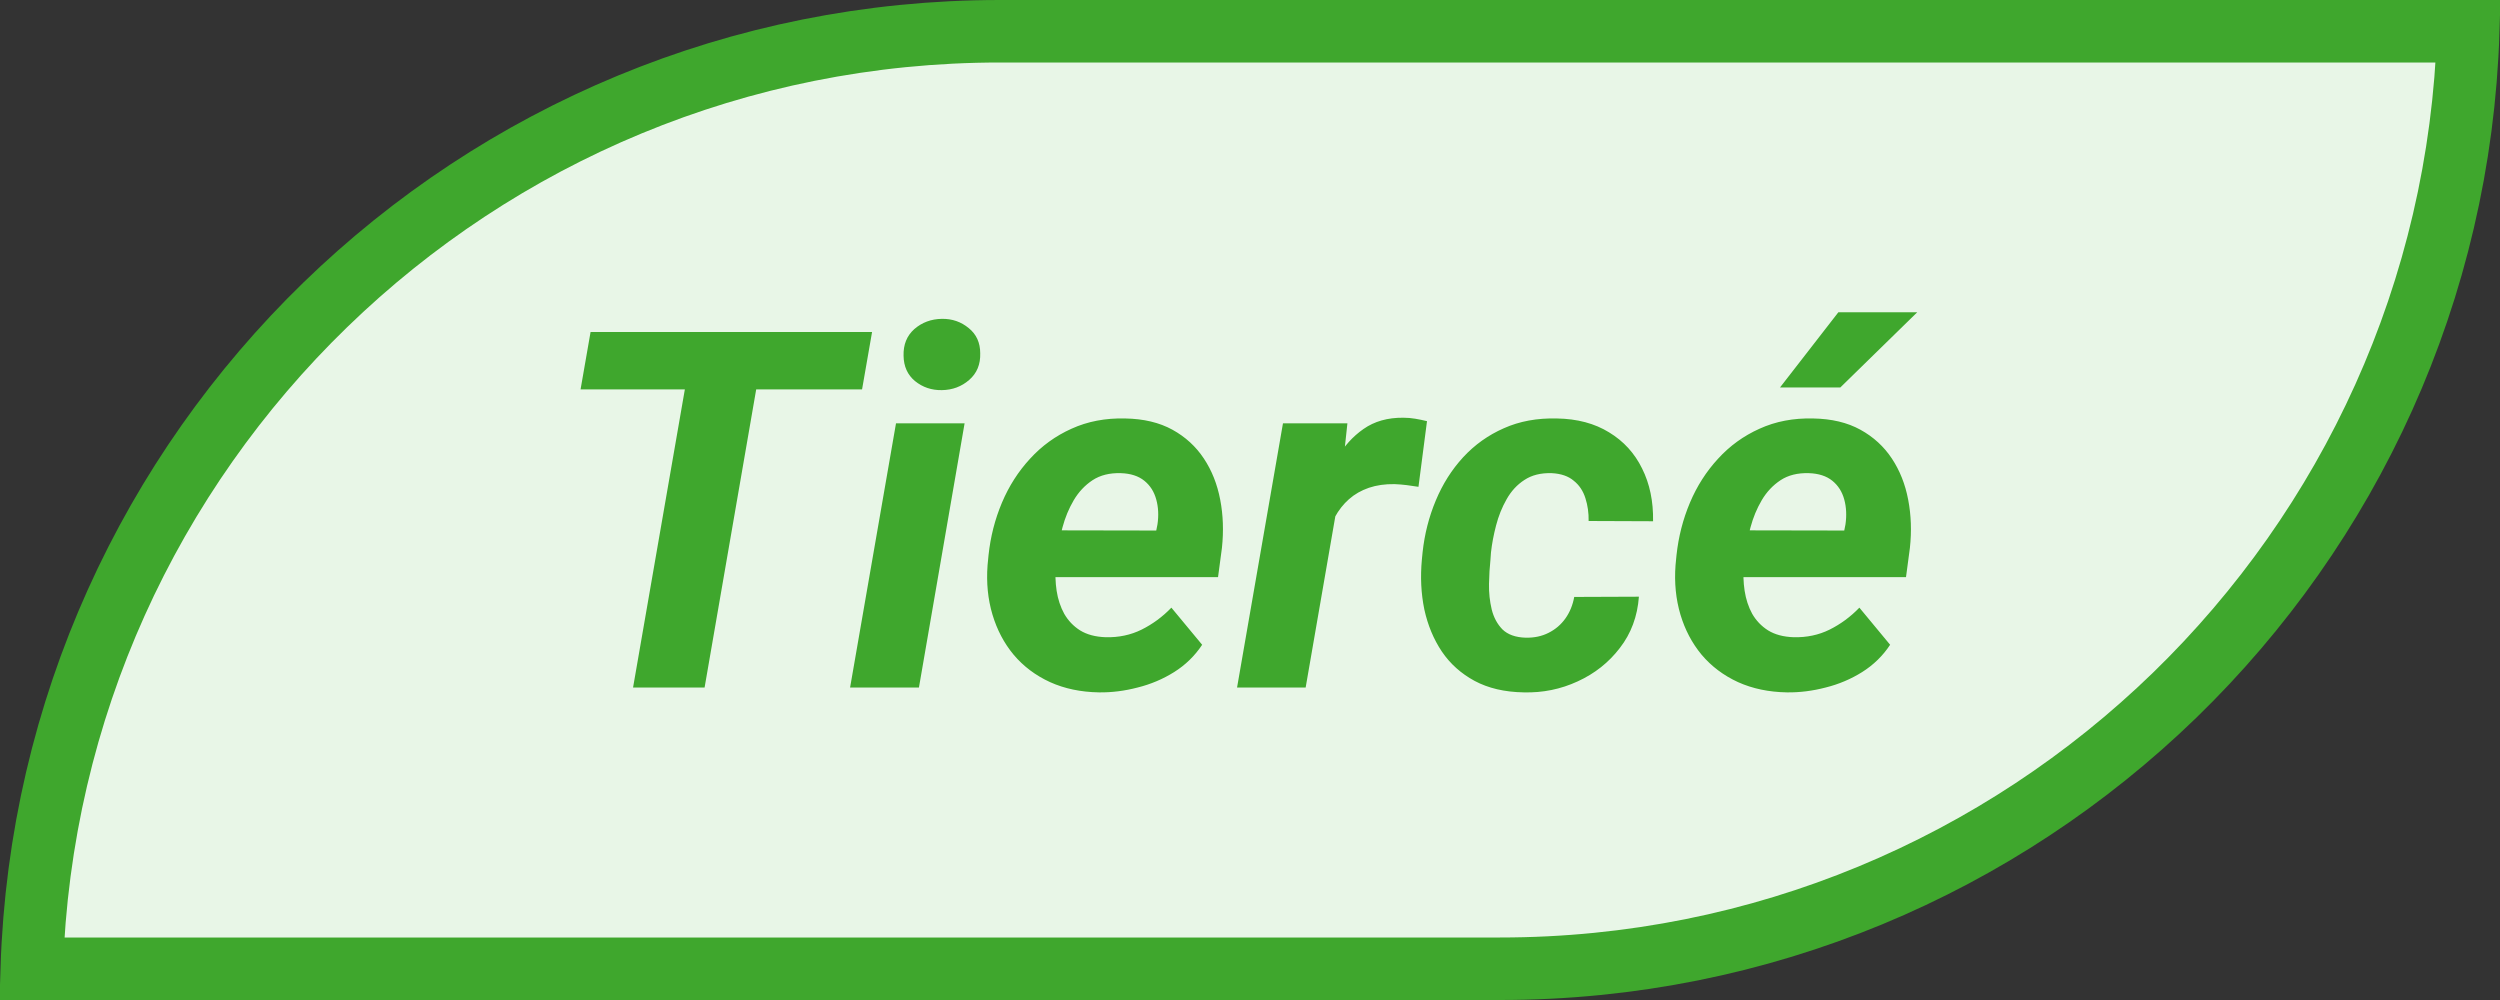
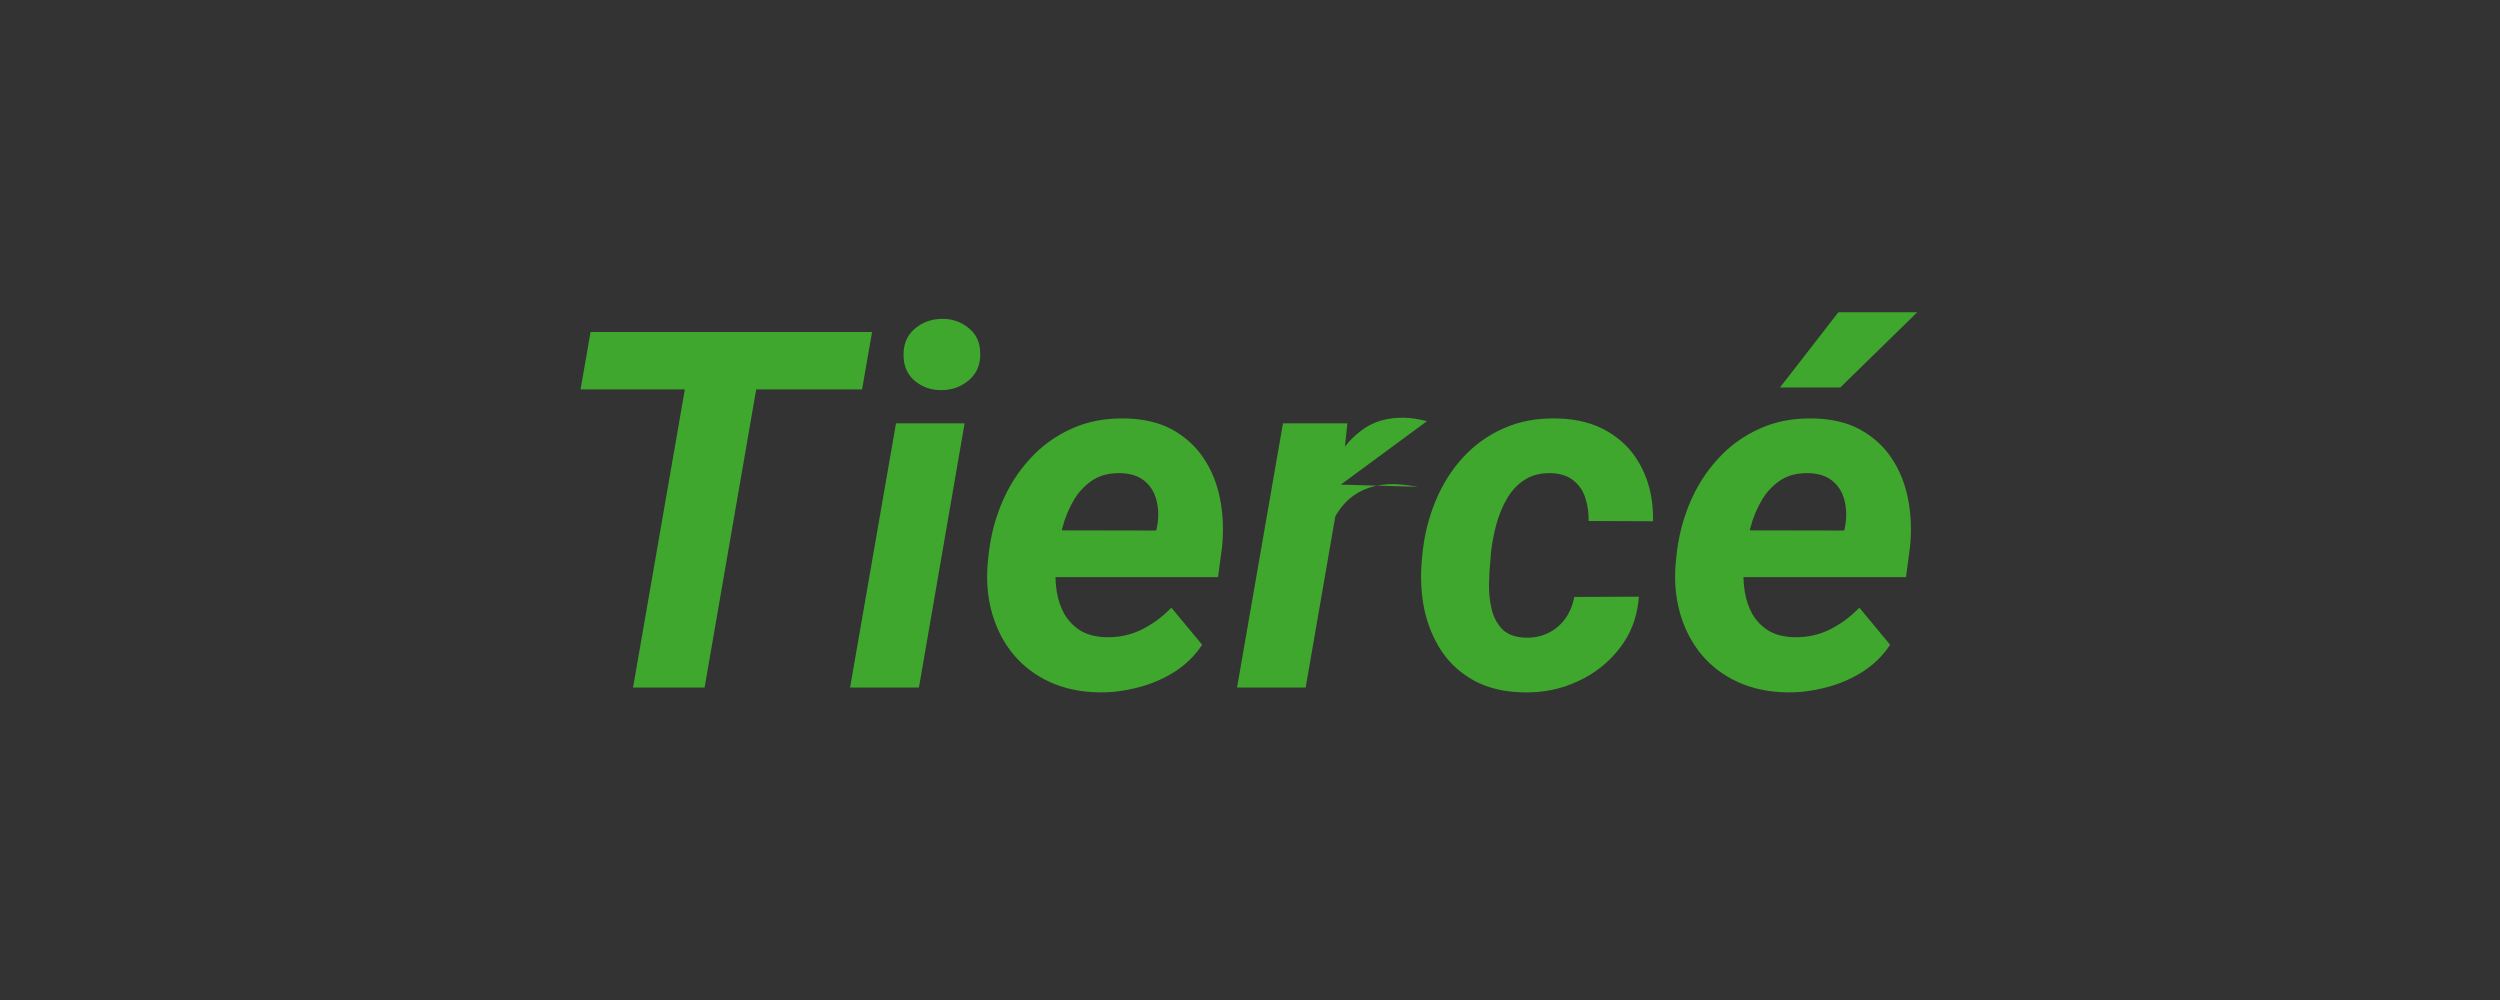
<svg xmlns="http://www.w3.org/2000/svg" width="80" height="32" viewBox="0 0 80 32" fill="none">
  <rect x="0" y="0" width="80" height="32" fill="#333333" stroke="none" />
-   <path d="M32 1H78.984C78.456 17.658 64.786 31 48 31H1.016C1.544 14.342 15.214 1 32 1Z" fill="#E8F6E7" stroke="#3FA72D" stroke-width="2" />
-   <path d="M24.516 10.625L22.547 22H20.258L22.234 10.625H24.516ZM27.906 10.625L27.586 12.461H18.578L18.898 10.625H27.906ZM30.867 13.547L29.406 22H27.203L28.672 13.547H30.867ZM28.914 11.383C28.904 11.029 29.018 10.745 29.258 10.531C29.503 10.318 29.797 10.208 30.141 10.203C30.469 10.198 30.755 10.297 31 10.5C31.245 10.698 31.367 10.966 31.367 11.305C31.378 11.659 31.26 11.943 31.016 12.156C30.771 12.37 30.479 12.479 30.141 12.484C29.812 12.49 29.526 12.393 29.281 12.195C29.042 11.997 28.919 11.727 28.914 11.383ZM35.164 22.156C34.586 22.146 34.065 22.037 33.602 21.828C33.138 21.615 32.75 21.323 32.438 20.953C32.13 20.583 31.904 20.154 31.758 19.664C31.612 19.174 31.56 18.648 31.602 18.086L31.633 17.766C31.695 17.177 31.838 16.617 32.062 16.086C32.286 15.555 32.586 15.086 32.961 14.68C33.336 14.268 33.779 13.948 34.289 13.719C34.805 13.484 35.378 13.375 36.008 13.391C36.596 13.401 37.099 13.521 37.516 13.75C37.932 13.979 38.268 14.287 38.523 14.672C38.779 15.057 38.953 15.497 39.047 15.992C39.141 16.482 39.159 16.995 39.102 17.531L38.977 18.469H32.445L32.688 16.969L37 16.977L37.039 16.781C37.081 16.495 37.068 16.229 37 15.984C36.932 15.734 36.805 15.534 36.617 15.383C36.43 15.232 36.18 15.151 35.867 15.141C35.508 15.13 35.206 15.206 34.961 15.367C34.716 15.529 34.516 15.742 34.359 16.008C34.203 16.273 34.083 16.562 34 16.875C33.917 17.182 33.857 17.479 33.82 17.766L33.789 18.078C33.763 18.354 33.771 18.63 33.812 18.906C33.854 19.177 33.935 19.422 34.055 19.641C34.18 19.859 34.349 20.037 34.562 20.172C34.781 20.307 35.055 20.38 35.383 20.391C35.8 20.401 36.182 20.32 36.531 20.148C36.885 19.971 37.203 19.737 37.484 19.445L38.469 20.633C38.234 20.987 37.935 21.279 37.57 21.508C37.211 21.732 36.823 21.896 36.406 22C35.99 22.109 35.575 22.162 35.164 22.156ZM42.906 15.508L41.781 22H39.586L41.055 13.547H43.117L42.906 15.508ZM45.664 13.477L45.391 15.578C45.266 15.557 45.138 15.539 45.008 15.523C44.883 15.508 44.755 15.497 44.625 15.492C44.323 15.487 44.05 15.526 43.805 15.609C43.56 15.693 43.346 15.815 43.164 15.977C42.987 16.133 42.836 16.326 42.711 16.555C42.591 16.784 42.5 17.042 42.438 17.328L42.008 17.188C42.06 16.787 42.146 16.365 42.266 15.922C42.391 15.474 42.562 15.057 42.781 14.672C43.005 14.281 43.289 13.966 43.633 13.727C43.982 13.482 44.406 13.362 44.906 13.367C45.036 13.367 45.161 13.378 45.281 13.398C45.406 13.419 45.534 13.445 45.664 13.477ZM48.82 20.406C49.096 20.412 49.341 20.359 49.555 20.25C49.773 20.141 49.953 19.987 50.094 19.789C50.234 19.591 50.328 19.362 50.375 19.102L52.445 19.094C52.398 19.724 52.195 20.271 51.836 20.734C51.482 21.198 51.031 21.555 50.484 21.805C49.943 22.055 49.367 22.172 48.758 22.156C48.148 22.146 47.625 22.023 47.188 21.789C46.755 21.555 46.406 21.242 46.141 20.852C45.875 20.456 45.688 20.005 45.578 19.5C45.474 18.995 45.448 18.463 45.5 17.906L45.523 17.672C45.586 17.088 45.727 16.537 45.945 16.016C46.164 15.49 46.456 15.029 46.82 14.633C47.19 14.232 47.625 13.922 48.125 13.703C48.625 13.479 49.19 13.375 49.82 13.391C50.471 13.401 51.029 13.55 51.492 13.836C51.956 14.117 52.307 14.503 52.547 14.992C52.792 15.482 52.909 16.044 52.898 16.68L50.836 16.672C50.841 16.417 50.807 16.174 50.734 15.945C50.661 15.711 50.536 15.523 50.359 15.383C50.188 15.237 49.953 15.156 49.656 15.141C49.307 15.13 49.016 15.203 48.781 15.359C48.547 15.51 48.357 15.716 48.211 15.977C48.065 16.232 47.953 16.51 47.875 16.812C47.797 17.109 47.742 17.398 47.711 17.68L47.695 17.906C47.669 18.141 47.654 18.401 47.648 18.688C47.643 18.969 47.672 19.24 47.734 19.5C47.797 19.755 47.911 19.969 48.078 20.141C48.25 20.307 48.497 20.396 48.82 20.406ZM57.18 22.156C56.602 22.146 56.081 22.037 55.617 21.828C55.154 21.615 54.766 21.323 54.453 20.953C54.146 20.583 53.919 20.154 53.773 19.664C53.628 19.174 53.575 18.648 53.617 18.086L53.648 17.766C53.711 17.177 53.854 16.617 54.078 16.086C54.302 15.555 54.602 15.086 54.977 14.68C55.352 14.268 55.794 13.948 56.305 13.719C56.82 13.484 57.393 13.375 58.023 13.391C58.612 13.401 59.115 13.521 59.531 13.75C59.948 13.979 60.284 14.287 60.539 14.672C60.794 15.057 60.969 15.497 61.062 15.992C61.156 16.482 61.175 16.995 61.117 17.531L60.992 18.469H54.461L54.703 16.969L59.016 16.977L59.055 16.781C59.096 16.495 59.083 16.229 59.016 15.984C58.948 15.734 58.82 15.534 58.633 15.383C58.445 15.232 58.195 15.151 57.883 15.141C57.523 15.13 57.221 15.206 56.977 15.367C56.732 15.529 56.531 15.742 56.375 16.008C56.219 16.273 56.099 16.562 56.016 16.875C55.932 17.182 55.872 17.479 55.836 17.766L55.805 18.078C55.779 18.354 55.786 18.63 55.828 18.906C55.87 19.177 55.95 19.422 56.07 19.641C56.195 19.859 56.365 20.037 56.578 20.172C56.797 20.307 57.07 20.38 57.398 20.391C57.815 20.401 58.198 20.32 58.547 20.148C58.901 19.971 59.219 19.737 59.5 19.445L60.484 20.633C60.25 20.987 59.95 21.279 59.586 21.508C59.227 21.732 58.839 21.896 58.422 22C58.005 22.109 57.591 22.162 57.18 22.156ZM56.961 12.398L58.828 9.992H61.352L58.891 12.398H56.961Z" fill="#3FA72D" />
+   <path d="M24.516 10.625L22.547 22H20.258L22.234 10.625H24.516ZM27.906 10.625L27.586 12.461H18.578L18.898 10.625H27.906ZM30.867 13.547L29.406 22H27.203L28.672 13.547H30.867ZM28.914 11.383C28.904 11.029 29.018 10.745 29.258 10.531C29.503 10.318 29.797 10.208 30.141 10.203C30.469 10.198 30.755 10.297 31 10.5C31.245 10.698 31.367 10.966 31.367 11.305C31.378 11.659 31.26 11.943 31.016 12.156C30.771 12.37 30.479 12.479 30.141 12.484C29.812 12.49 29.526 12.393 29.281 12.195C29.042 11.997 28.919 11.727 28.914 11.383ZM35.164 22.156C34.586 22.146 34.065 22.037 33.602 21.828C33.138 21.615 32.75 21.323 32.438 20.953C32.13 20.583 31.904 20.154 31.758 19.664C31.612 19.174 31.56 18.648 31.602 18.086L31.633 17.766C31.695 17.177 31.838 16.617 32.062 16.086C32.286 15.555 32.586 15.086 32.961 14.68C33.336 14.268 33.779 13.948 34.289 13.719C34.805 13.484 35.378 13.375 36.008 13.391C36.596 13.401 37.099 13.521 37.516 13.75C37.932 13.979 38.268 14.287 38.523 14.672C38.779 15.057 38.953 15.497 39.047 15.992C39.141 16.482 39.159 16.995 39.102 17.531L38.977 18.469H32.445L32.688 16.969L37 16.977L37.039 16.781C37.081 16.495 37.068 16.229 37 15.984C36.932 15.734 36.805 15.534 36.617 15.383C36.43 15.232 36.18 15.151 35.867 15.141C35.508 15.13 35.206 15.206 34.961 15.367C34.716 15.529 34.516 15.742 34.359 16.008C34.203 16.273 34.083 16.562 34 16.875C33.917 17.182 33.857 17.479 33.82 17.766L33.789 18.078C33.763 18.354 33.771 18.63 33.812 18.906C33.854 19.177 33.935 19.422 34.055 19.641C34.18 19.859 34.349 20.037 34.562 20.172C34.781 20.307 35.055 20.38 35.383 20.391C35.8 20.401 36.182 20.32 36.531 20.148C36.885 19.971 37.203 19.737 37.484 19.445L38.469 20.633C38.234 20.987 37.935 21.279 37.57 21.508C37.211 21.732 36.823 21.896 36.406 22C35.99 22.109 35.575 22.162 35.164 22.156ZM42.906 15.508L41.781 22H39.586L41.055 13.547H43.117L42.906 15.508ZL45.391 15.578C45.266 15.557 45.138 15.539 45.008 15.523C44.883 15.508 44.755 15.497 44.625 15.492C44.323 15.487 44.05 15.526 43.805 15.609C43.56 15.693 43.346 15.815 43.164 15.977C42.987 16.133 42.836 16.326 42.711 16.555C42.591 16.784 42.5 17.042 42.438 17.328L42.008 17.188C42.06 16.787 42.146 16.365 42.266 15.922C42.391 15.474 42.562 15.057 42.781 14.672C43.005 14.281 43.289 13.966 43.633 13.727C43.982 13.482 44.406 13.362 44.906 13.367C45.036 13.367 45.161 13.378 45.281 13.398C45.406 13.419 45.534 13.445 45.664 13.477ZM48.82 20.406C49.096 20.412 49.341 20.359 49.555 20.25C49.773 20.141 49.953 19.987 50.094 19.789C50.234 19.591 50.328 19.362 50.375 19.102L52.445 19.094C52.398 19.724 52.195 20.271 51.836 20.734C51.482 21.198 51.031 21.555 50.484 21.805C49.943 22.055 49.367 22.172 48.758 22.156C48.148 22.146 47.625 22.023 47.188 21.789C46.755 21.555 46.406 21.242 46.141 20.852C45.875 20.456 45.688 20.005 45.578 19.5C45.474 18.995 45.448 18.463 45.5 17.906L45.523 17.672C45.586 17.088 45.727 16.537 45.945 16.016C46.164 15.49 46.456 15.029 46.82 14.633C47.19 14.232 47.625 13.922 48.125 13.703C48.625 13.479 49.19 13.375 49.82 13.391C50.471 13.401 51.029 13.55 51.492 13.836C51.956 14.117 52.307 14.503 52.547 14.992C52.792 15.482 52.909 16.044 52.898 16.68L50.836 16.672C50.841 16.417 50.807 16.174 50.734 15.945C50.661 15.711 50.536 15.523 50.359 15.383C50.188 15.237 49.953 15.156 49.656 15.141C49.307 15.13 49.016 15.203 48.781 15.359C48.547 15.51 48.357 15.716 48.211 15.977C48.065 16.232 47.953 16.51 47.875 16.812C47.797 17.109 47.742 17.398 47.711 17.68L47.695 17.906C47.669 18.141 47.654 18.401 47.648 18.688C47.643 18.969 47.672 19.24 47.734 19.5C47.797 19.755 47.911 19.969 48.078 20.141C48.25 20.307 48.497 20.396 48.82 20.406ZM57.18 22.156C56.602 22.146 56.081 22.037 55.617 21.828C55.154 21.615 54.766 21.323 54.453 20.953C54.146 20.583 53.919 20.154 53.773 19.664C53.628 19.174 53.575 18.648 53.617 18.086L53.648 17.766C53.711 17.177 53.854 16.617 54.078 16.086C54.302 15.555 54.602 15.086 54.977 14.68C55.352 14.268 55.794 13.948 56.305 13.719C56.82 13.484 57.393 13.375 58.023 13.391C58.612 13.401 59.115 13.521 59.531 13.75C59.948 13.979 60.284 14.287 60.539 14.672C60.794 15.057 60.969 15.497 61.062 15.992C61.156 16.482 61.175 16.995 61.117 17.531L60.992 18.469H54.461L54.703 16.969L59.016 16.977L59.055 16.781C59.096 16.495 59.083 16.229 59.016 15.984C58.948 15.734 58.82 15.534 58.633 15.383C58.445 15.232 58.195 15.151 57.883 15.141C57.523 15.13 57.221 15.206 56.977 15.367C56.732 15.529 56.531 15.742 56.375 16.008C56.219 16.273 56.099 16.562 56.016 16.875C55.932 17.182 55.872 17.479 55.836 17.766L55.805 18.078C55.779 18.354 55.786 18.63 55.828 18.906C55.87 19.177 55.95 19.422 56.07 19.641C56.195 19.859 56.365 20.037 56.578 20.172C56.797 20.307 57.07 20.38 57.398 20.391C57.815 20.401 58.198 20.32 58.547 20.148C58.901 19.971 59.219 19.737 59.5 19.445L60.484 20.633C60.25 20.987 59.95 21.279 59.586 21.508C59.227 21.732 58.839 21.896 58.422 22C58.005 22.109 57.591 22.162 57.18 22.156ZM56.961 12.398L58.828 9.992H61.352L58.891 12.398H56.961Z" fill="#3FA72D" />
</svg>